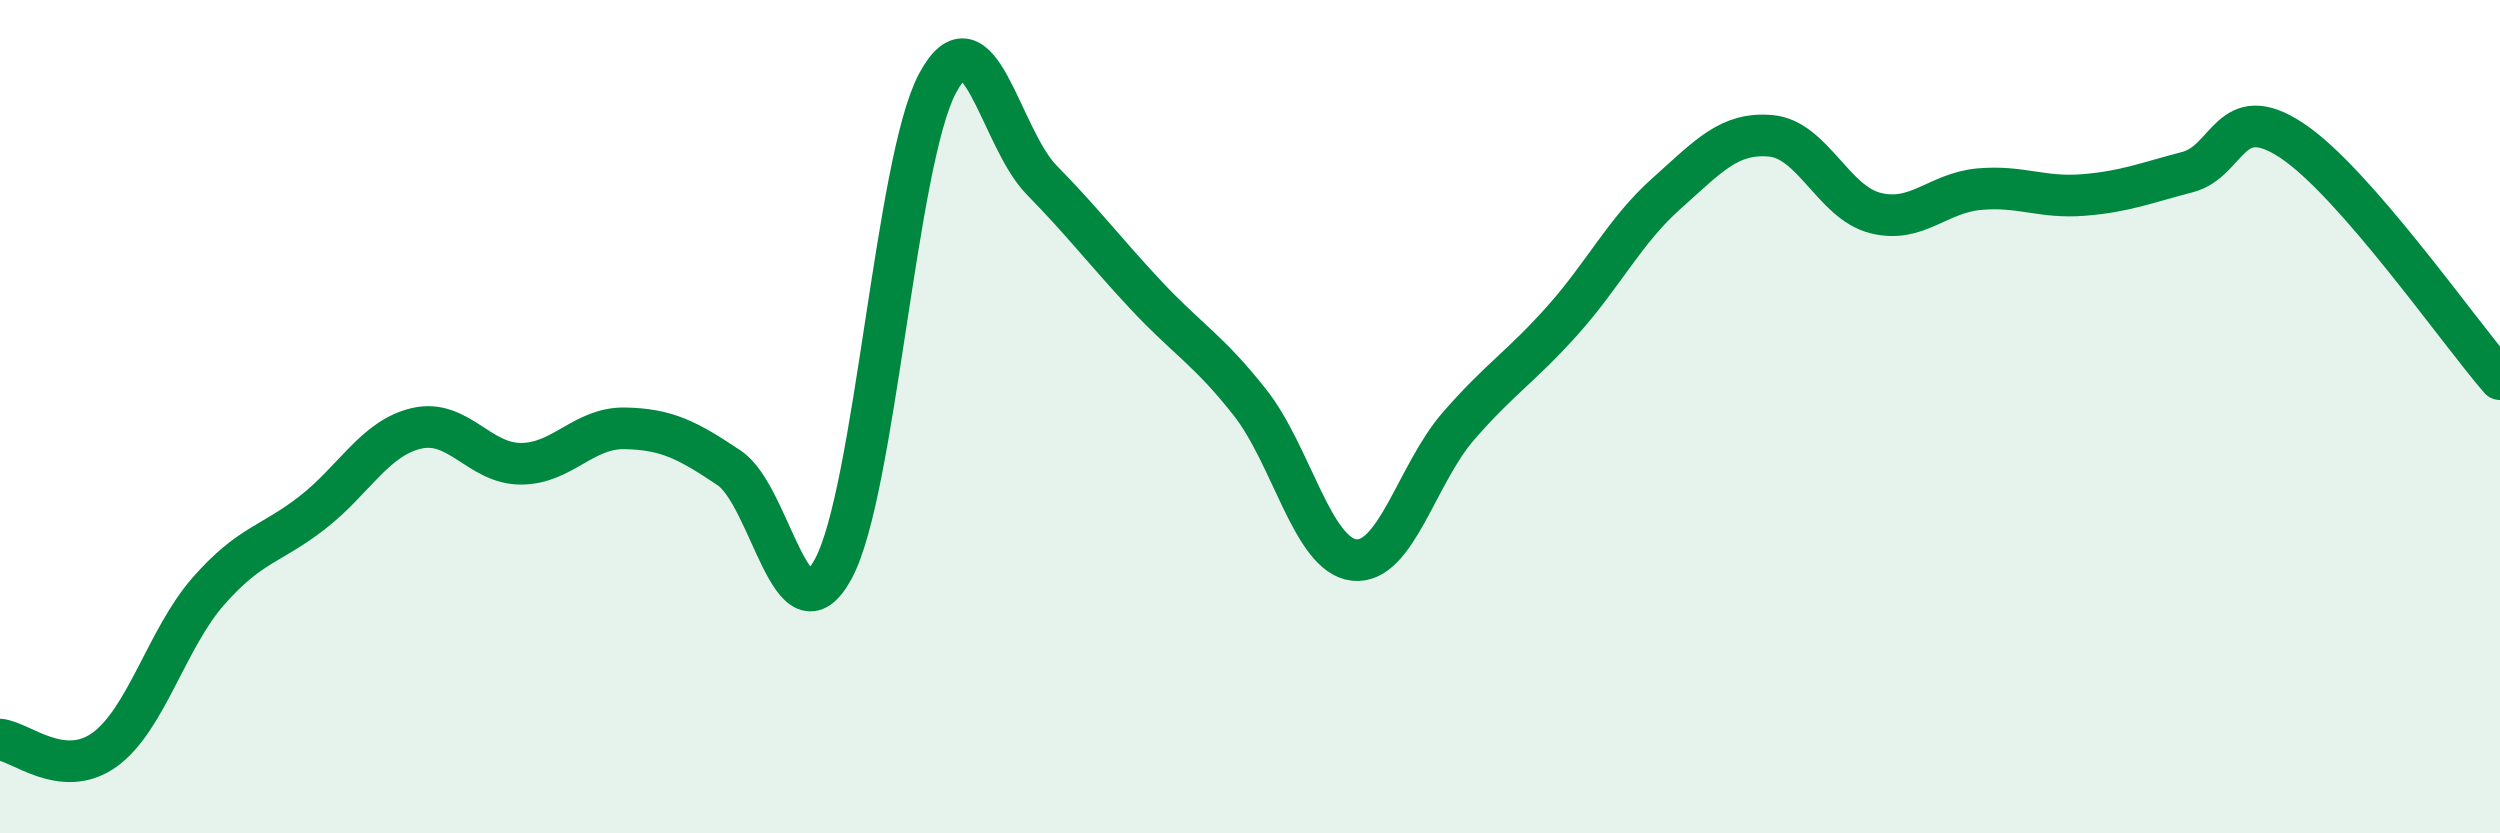
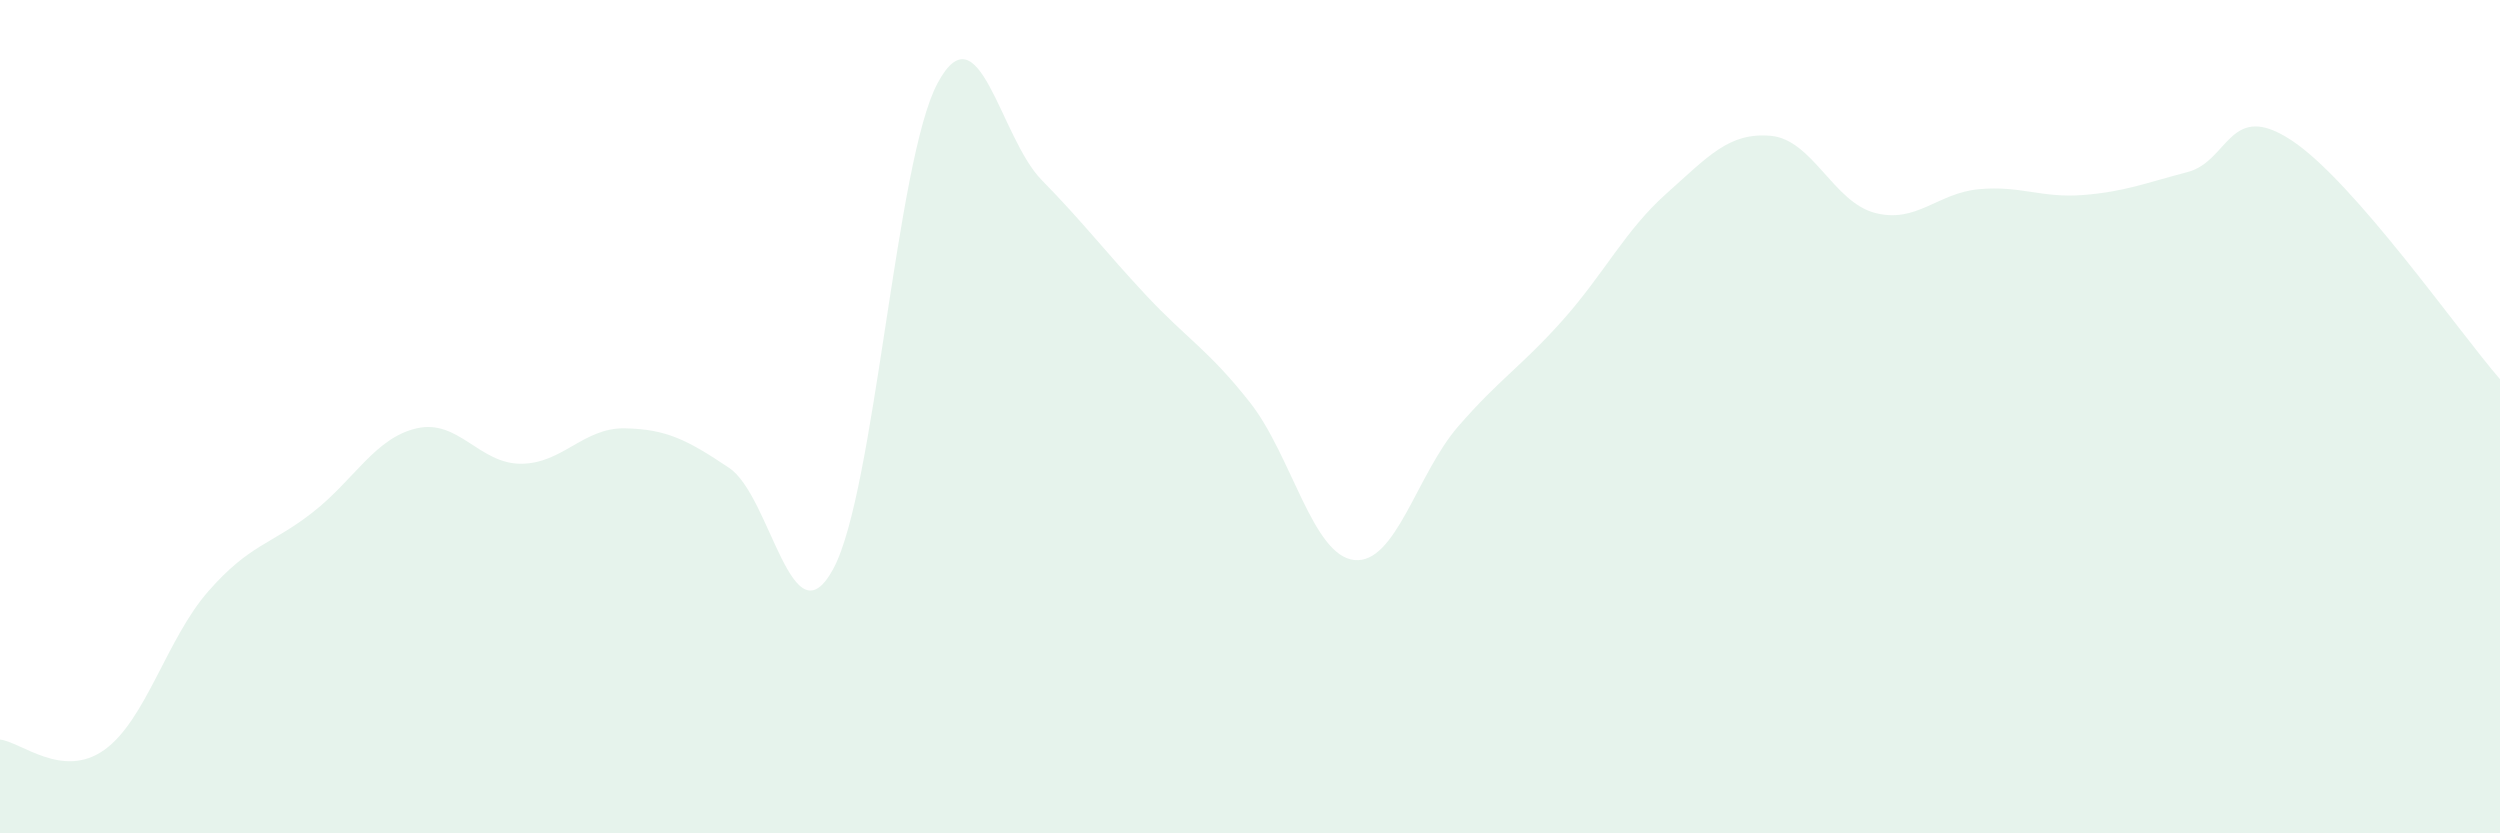
<svg xmlns="http://www.w3.org/2000/svg" width="60" height="20" viewBox="0 0 60 20">
  <path d="M 0,17.75 C 0.5,17.8 1.5,18.71 2.5,18 C 3.5,17.29 4,15.33 5,14.19 C 6,13.05 6.5,13.08 7.5,12.3 C 8.5,11.52 9,10.51 10,10.28 C 11,10.05 11.5,11.13 12.5,11.13 C 13.5,11.13 14,10.26 15,10.28 C 16,10.3 16.5,10.56 17.5,11.23 C 18.5,11.9 19,15.5 20,13.65 C 21,11.8 21.5,3.87 22.5,2 C 23.5,0.13 24,3.3 25,4.32 C 26,5.34 26.5,6.01 27.5,7.08 C 28.5,8.15 29,8.39 30,9.66 C 31,10.93 31.5,13.33 32.5,13.44 C 33.5,13.55 34,11.38 35,10.23 C 36,9.08 36.5,8.81 37.5,7.69 C 38.5,6.57 39,5.53 40,4.64 C 41,3.75 41.5,3.17 42.5,3.26 C 43.5,3.35 44,4.85 45,5.11 C 46,5.37 46.5,4.63 47.5,4.54 C 48.5,4.45 49,4.76 50,4.68 C 51,4.6 51.5,4.39 52.5,4.13 C 53.5,3.87 53.5,2.38 55,3.37 C 56.5,4.36 59,7.95 60,9.1L60 20L0 20Z" fill="#008740" opacity="0.1" stroke-linecap="round" stroke-linejoin="round" />
-   <path d="M 0,17.75 C 0.5,17.8 1.5,18.71 2.5,18 C 3.5,17.29 4,15.33 5,14.19 C 6,13.05 6.5,13.08 7.5,12.3 C 8.5,11.52 9,10.51 10,10.28 C 11,10.05 11.5,11.13 12.5,11.13 C 13.5,11.13 14,10.26 15,10.28 C 16,10.3 16.5,10.56 17.5,11.23 C 18.5,11.9 19,15.5 20,13.65 C 21,11.8 21.5,3.87 22.5,2 C 23.5,0.13 24,3.3 25,4.32 C 26,5.34 26.5,6.01 27.5,7.08 C 28.5,8.15 29,8.39 30,9.66 C 31,10.93 31.5,13.33 32.5,13.44 C 33.5,13.55 34,11.38 35,10.23 C 36,9.08 36.5,8.81 37.5,7.69 C 38.5,6.57 39,5.53 40,4.64 C 41,3.75 41.5,3.17 42.5,3.26 C 43.5,3.35 44,4.85 45,5.11 C 46,5.37 46.5,4.63 47.5,4.54 C 48.5,4.45 49,4.76 50,4.68 C 51,4.6 51.5,4.39 52.5,4.13 C 53.5,3.87 53.5,2.38 55,3.37 C 56.5,4.36 59,7.95 60,9.1" stroke="#008740" stroke-width="1" fill="none" stroke-linecap="round" stroke-linejoin="round" />
</svg>